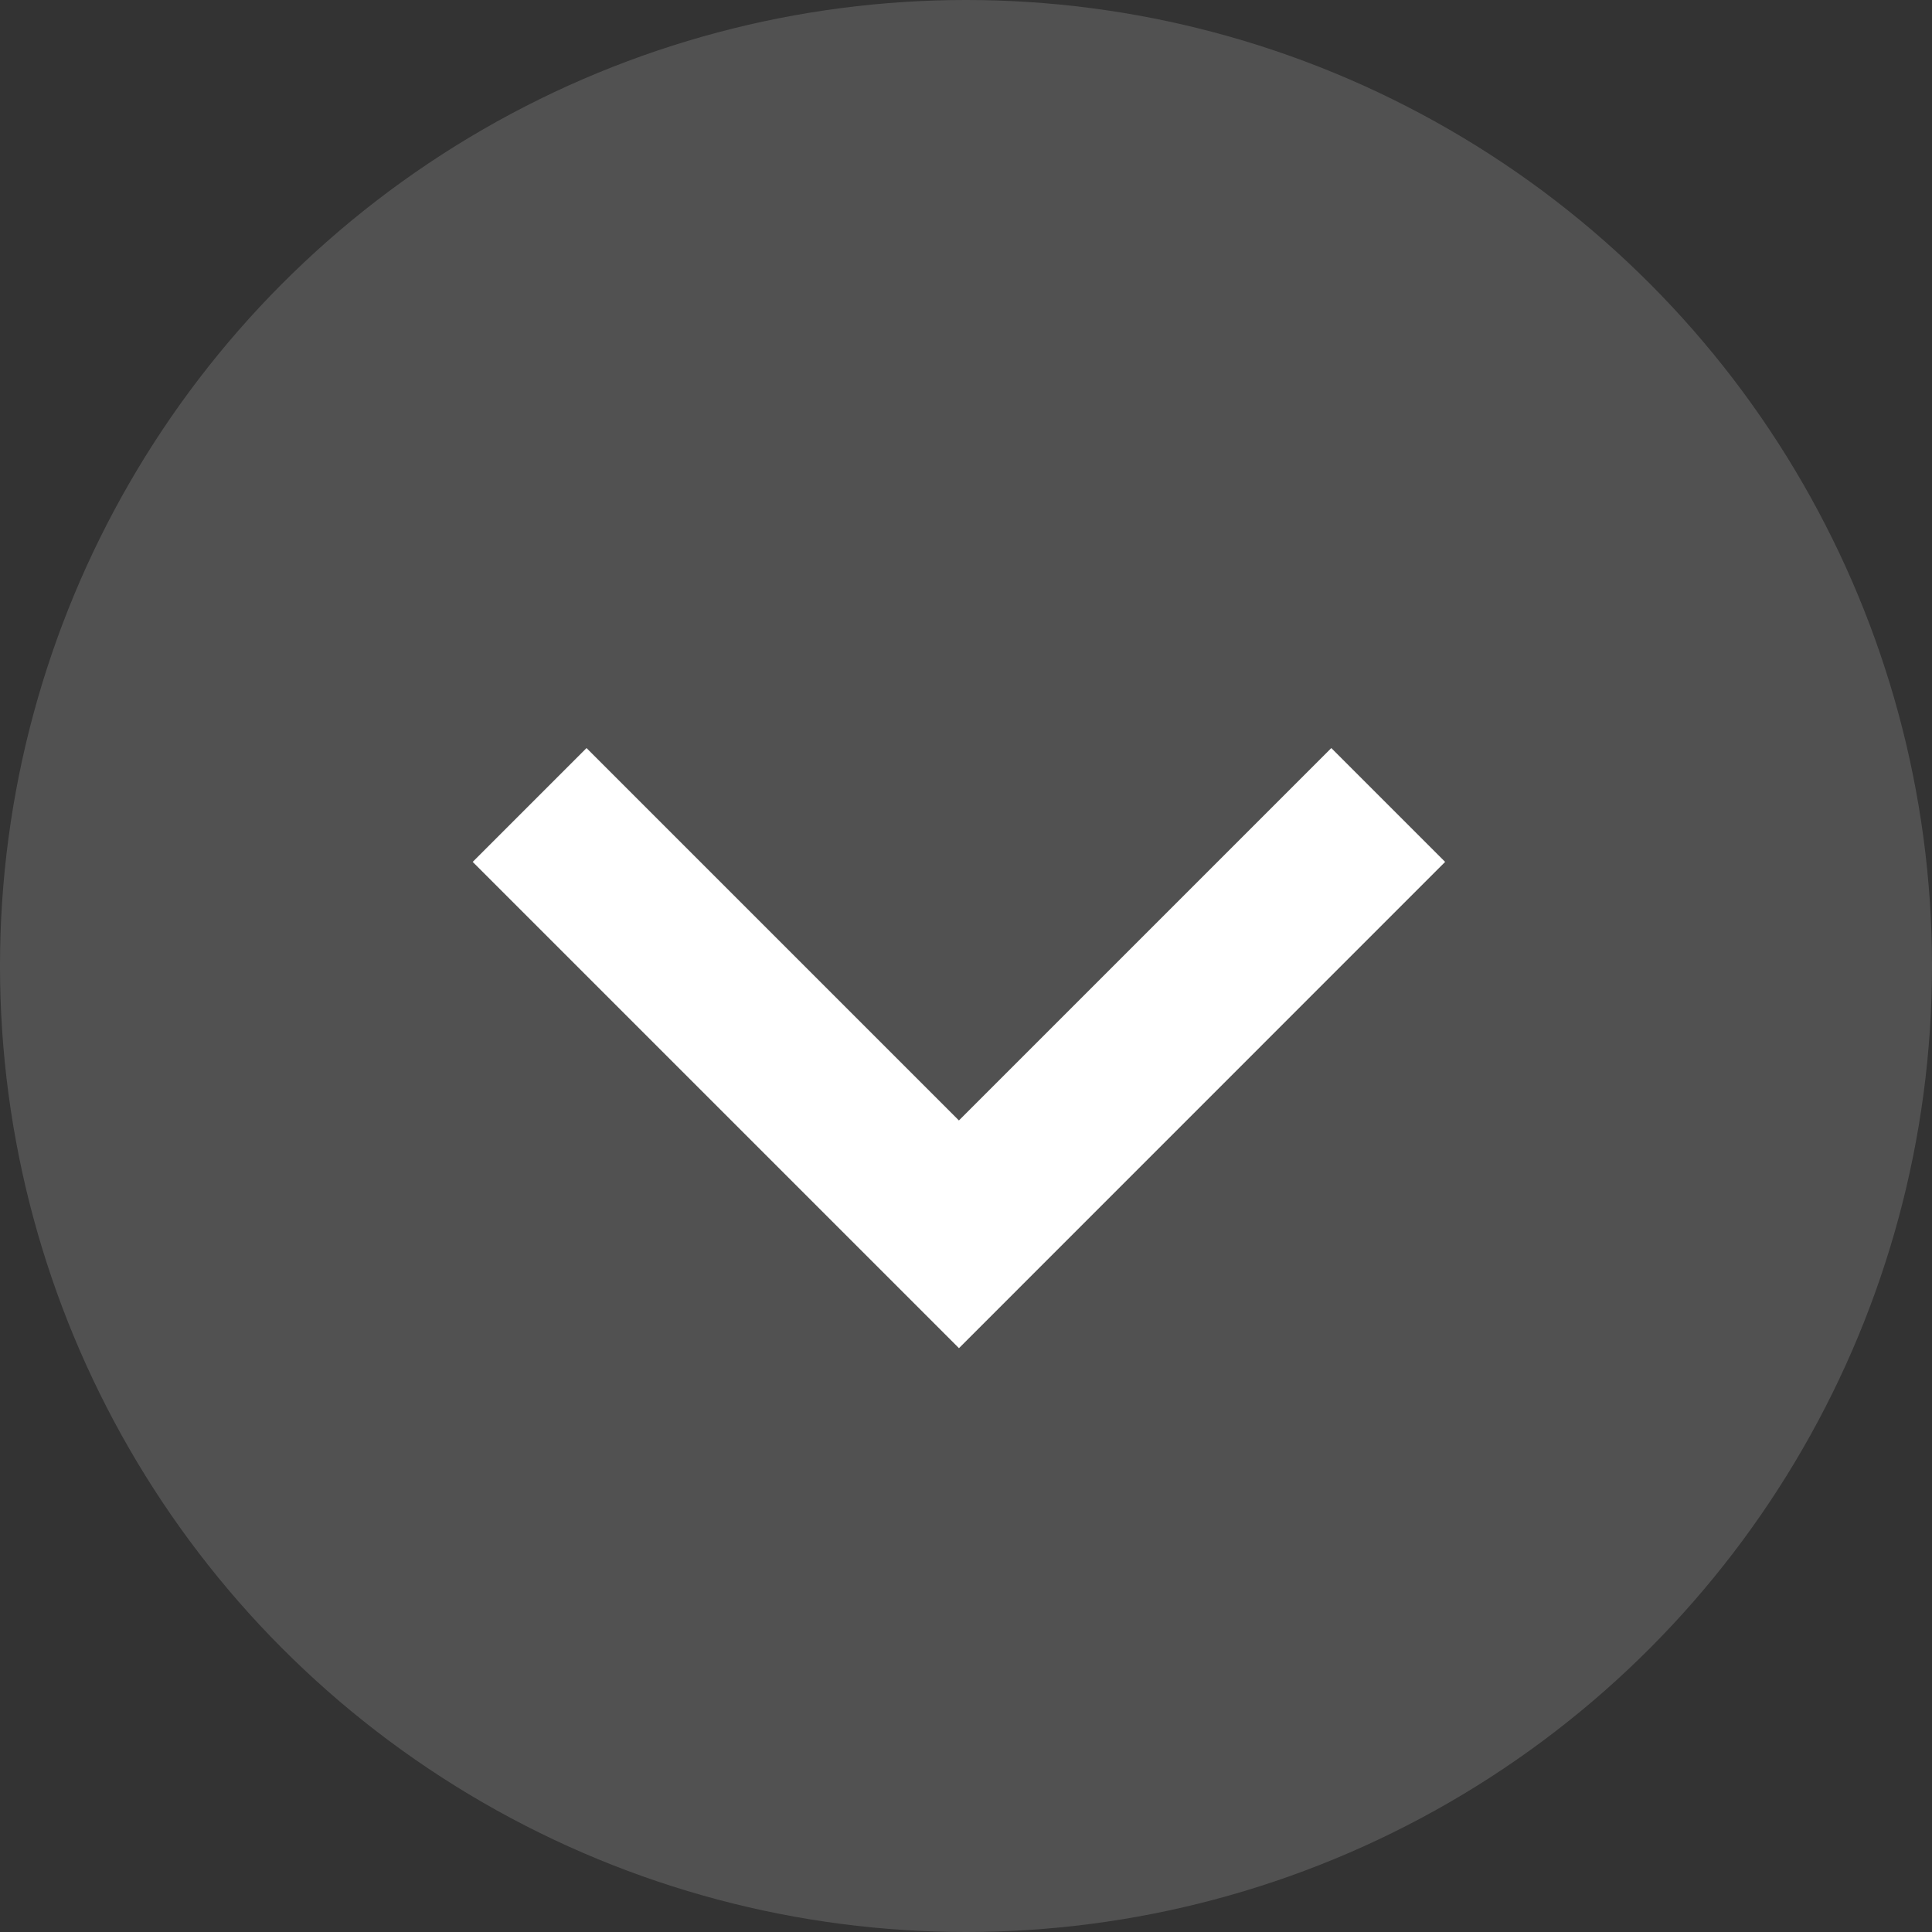
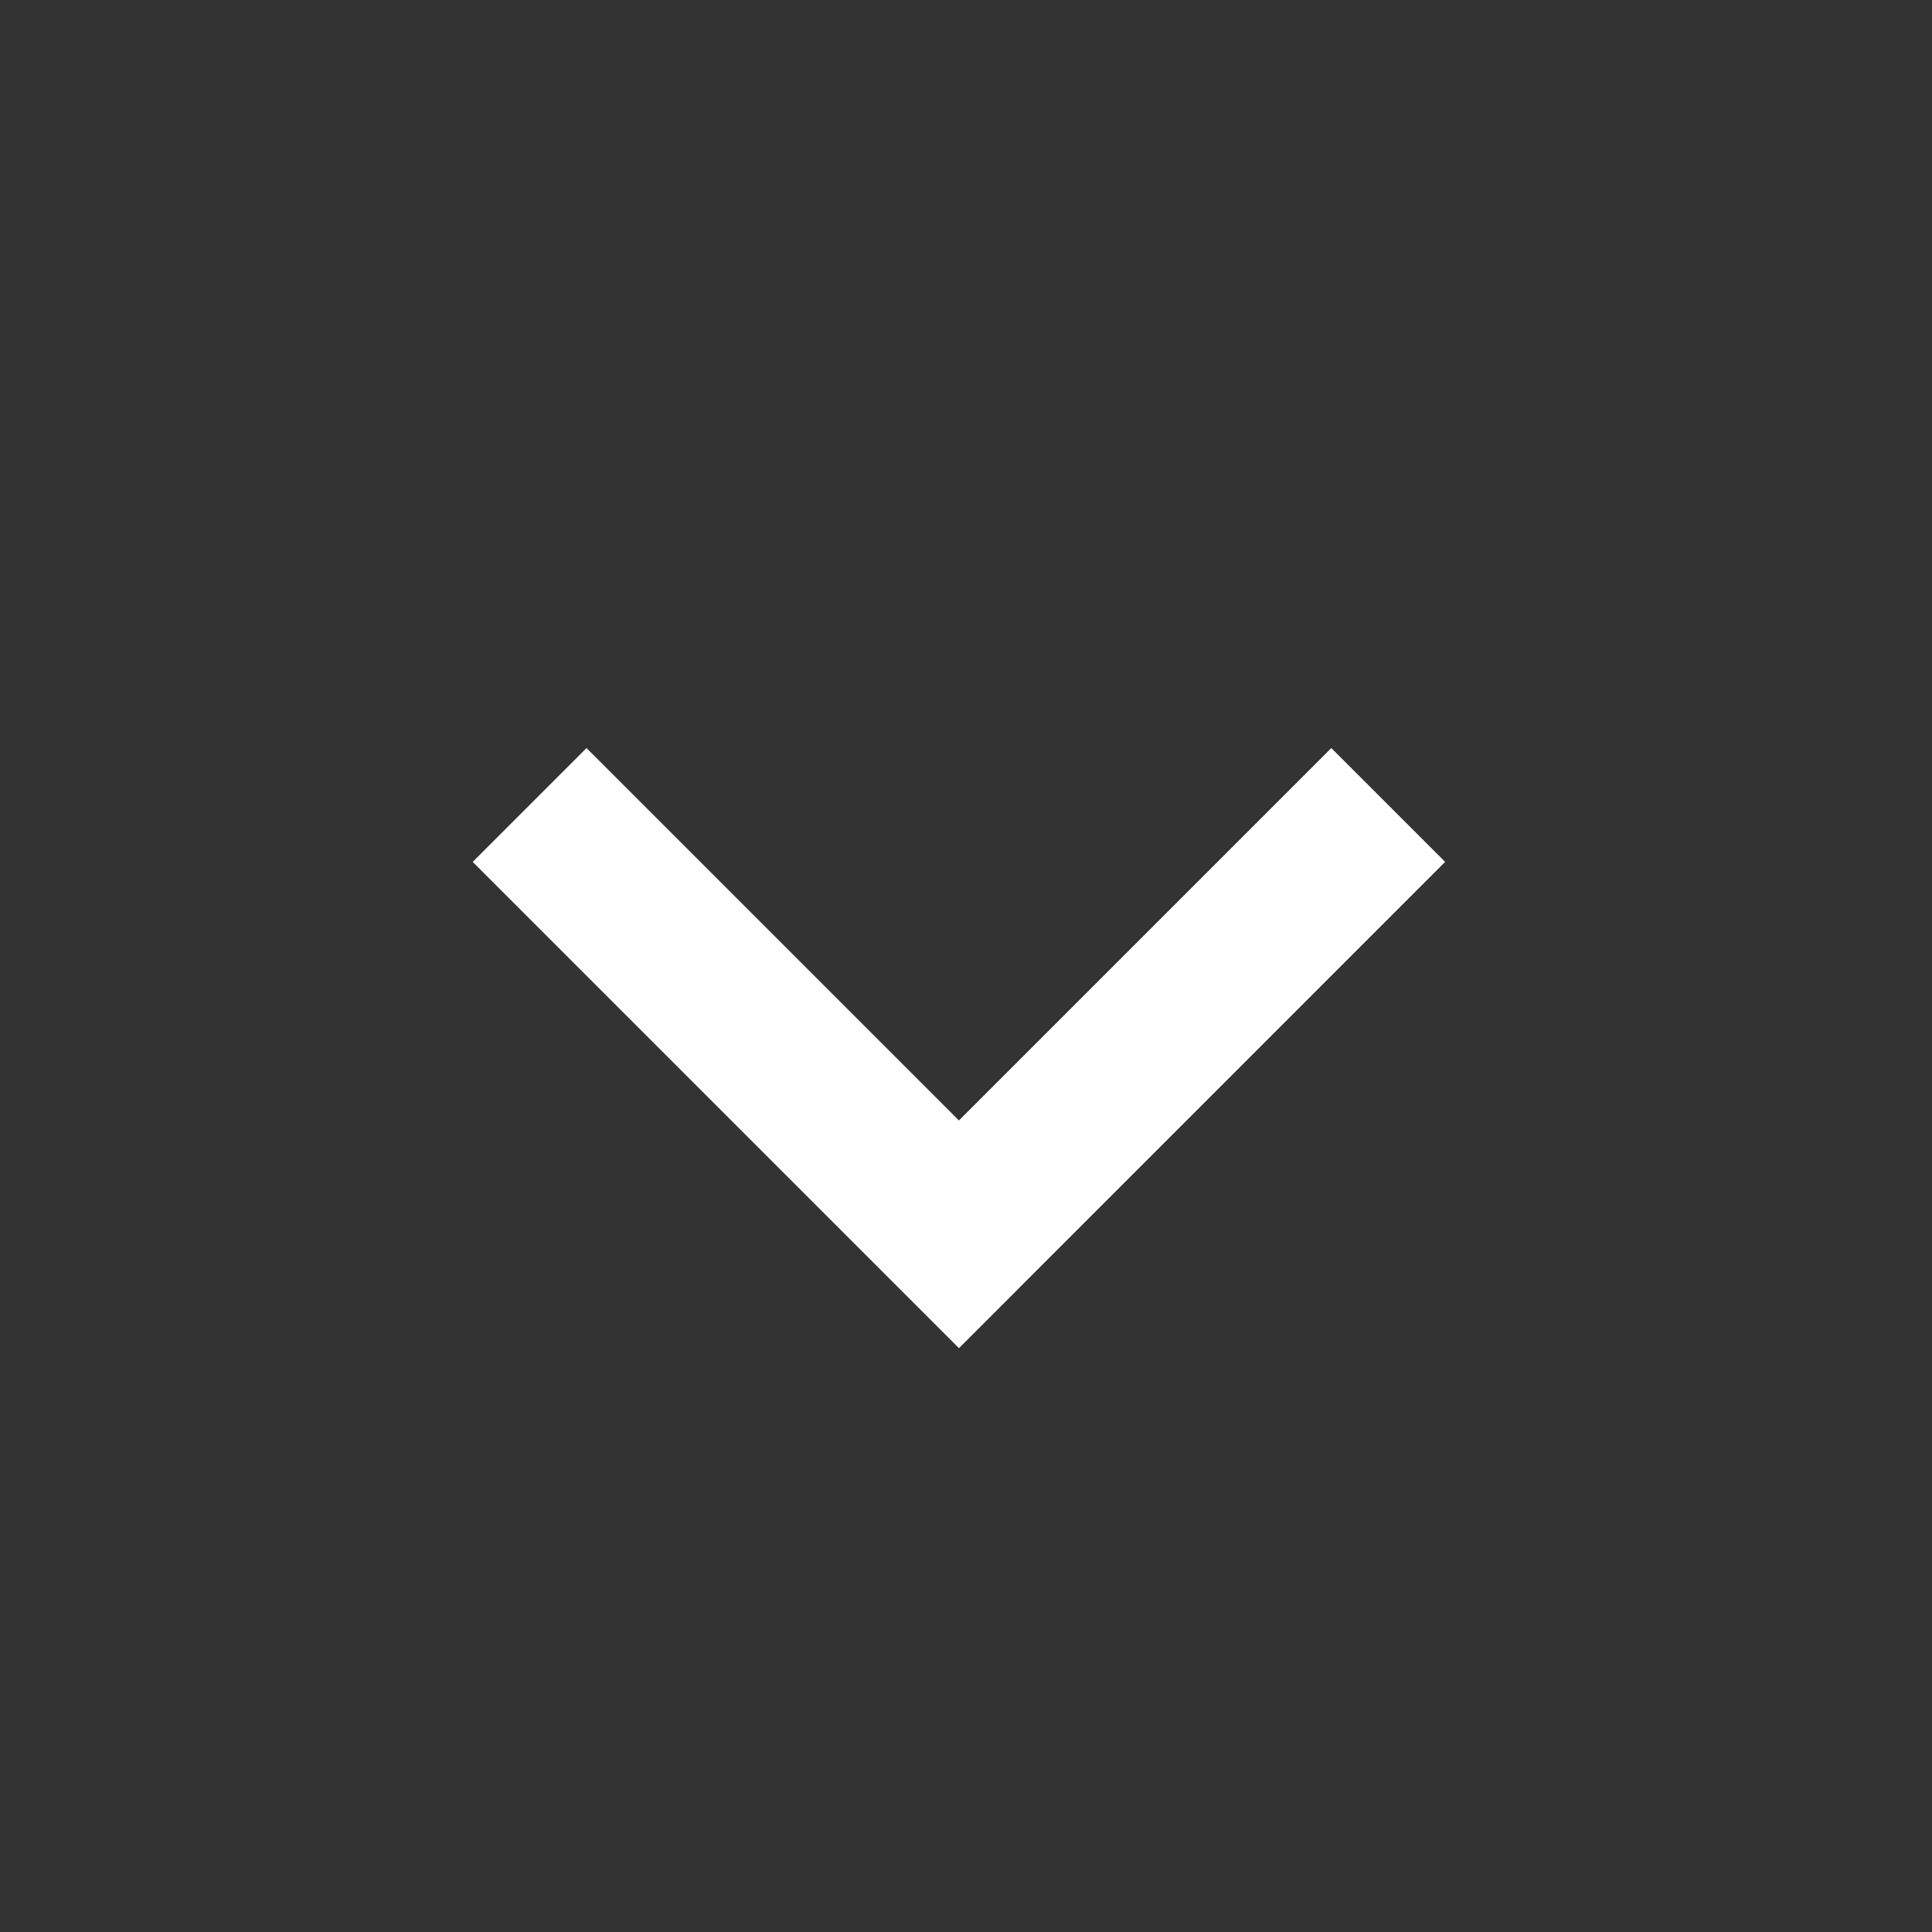
<svg xmlns="http://www.w3.org/2000/svg" width="36" height="36" viewBox="0 0 36 36">
  <rect x="0" y="0" width="36" height="36" fill="#333333" stroke="none" />
  <g id="Group_6065" data-name="Group 6065" transform="translate(-1691 -19)">
-     <circle id="Ellipse_422" data-name="Ellipse 422" cx="18" cy="18" r="18" transform="translate(1691 19)" fill="rgba(255,255,255,0.15)" />
-     <path id="Path_2450" data-name="Path 2450" d="M894.869,46.121l-9.061-9.061,2.121-2.121,6.939,6.939,6.939-6.939,2.121,2.121Z" transform="translate(814 -2)" fill="#fff" />
+     <path id="Path_2450" data-name="Path 2450" d="M894.869,46.121l-9.061-9.061,2.121-2.121,6.939,6.939,6.939-6.939,2.121,2.121" transform="translate(814 -2)" fill="#fff" />
  </g>
</svg>